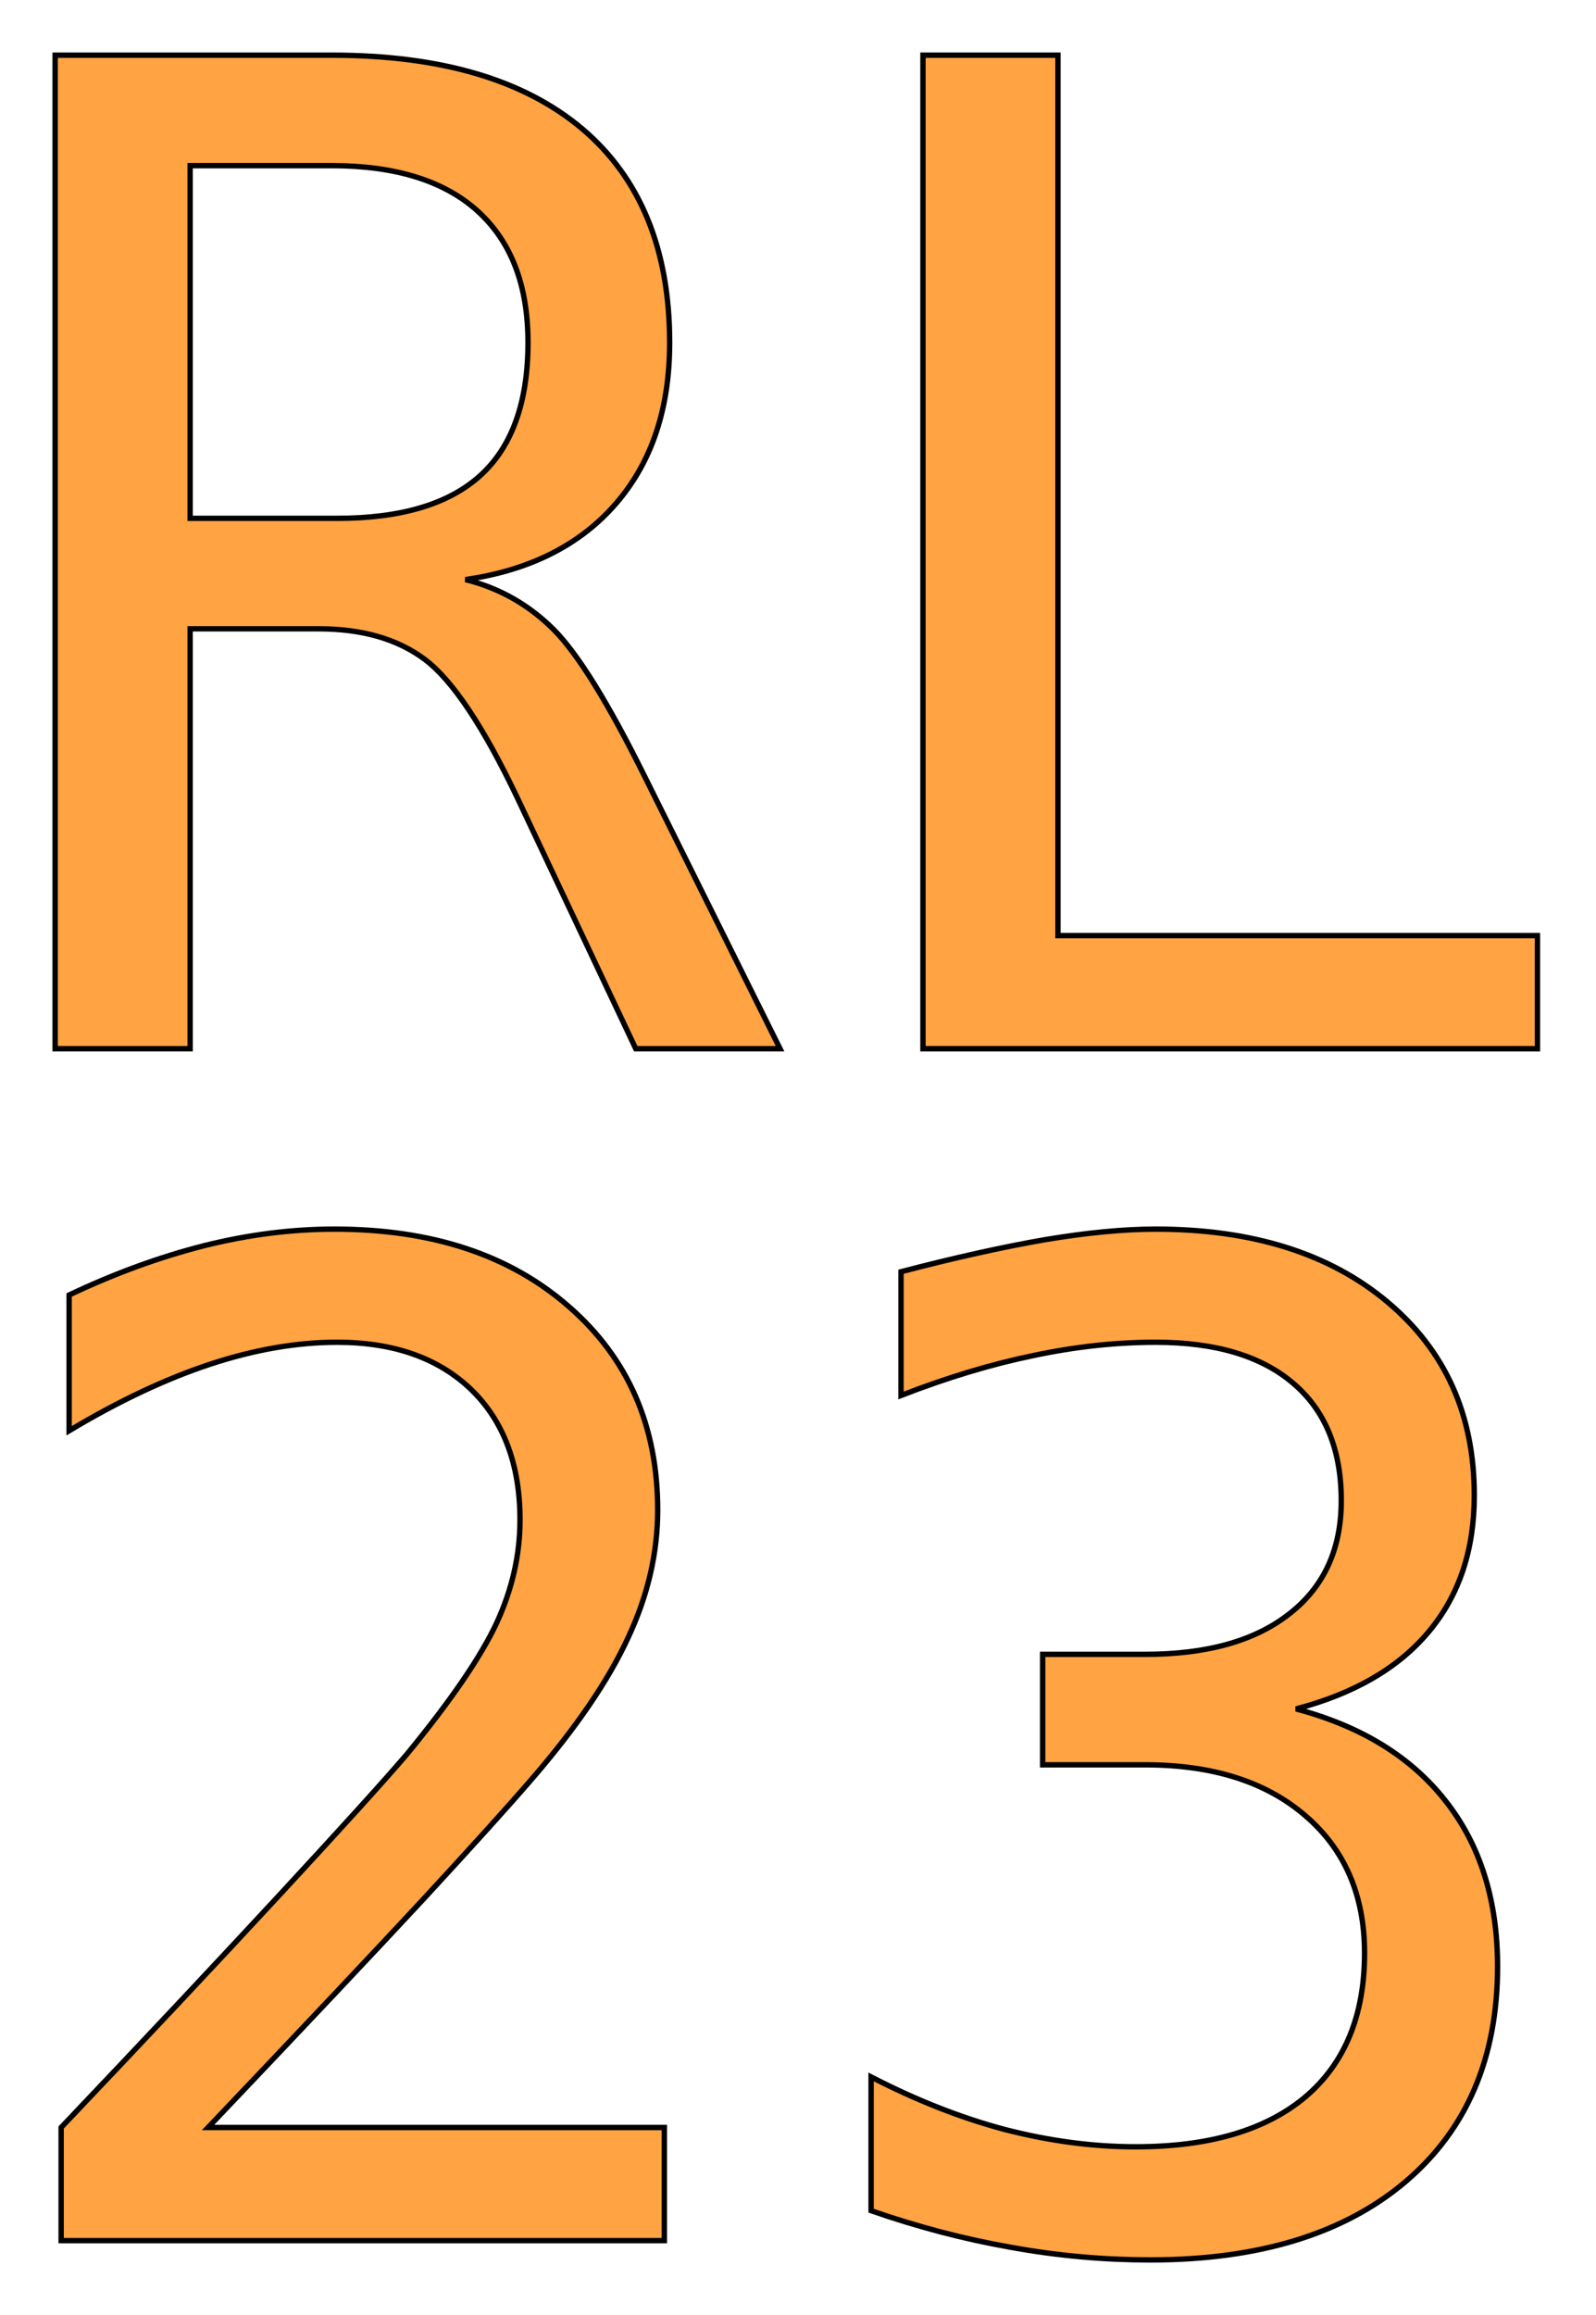
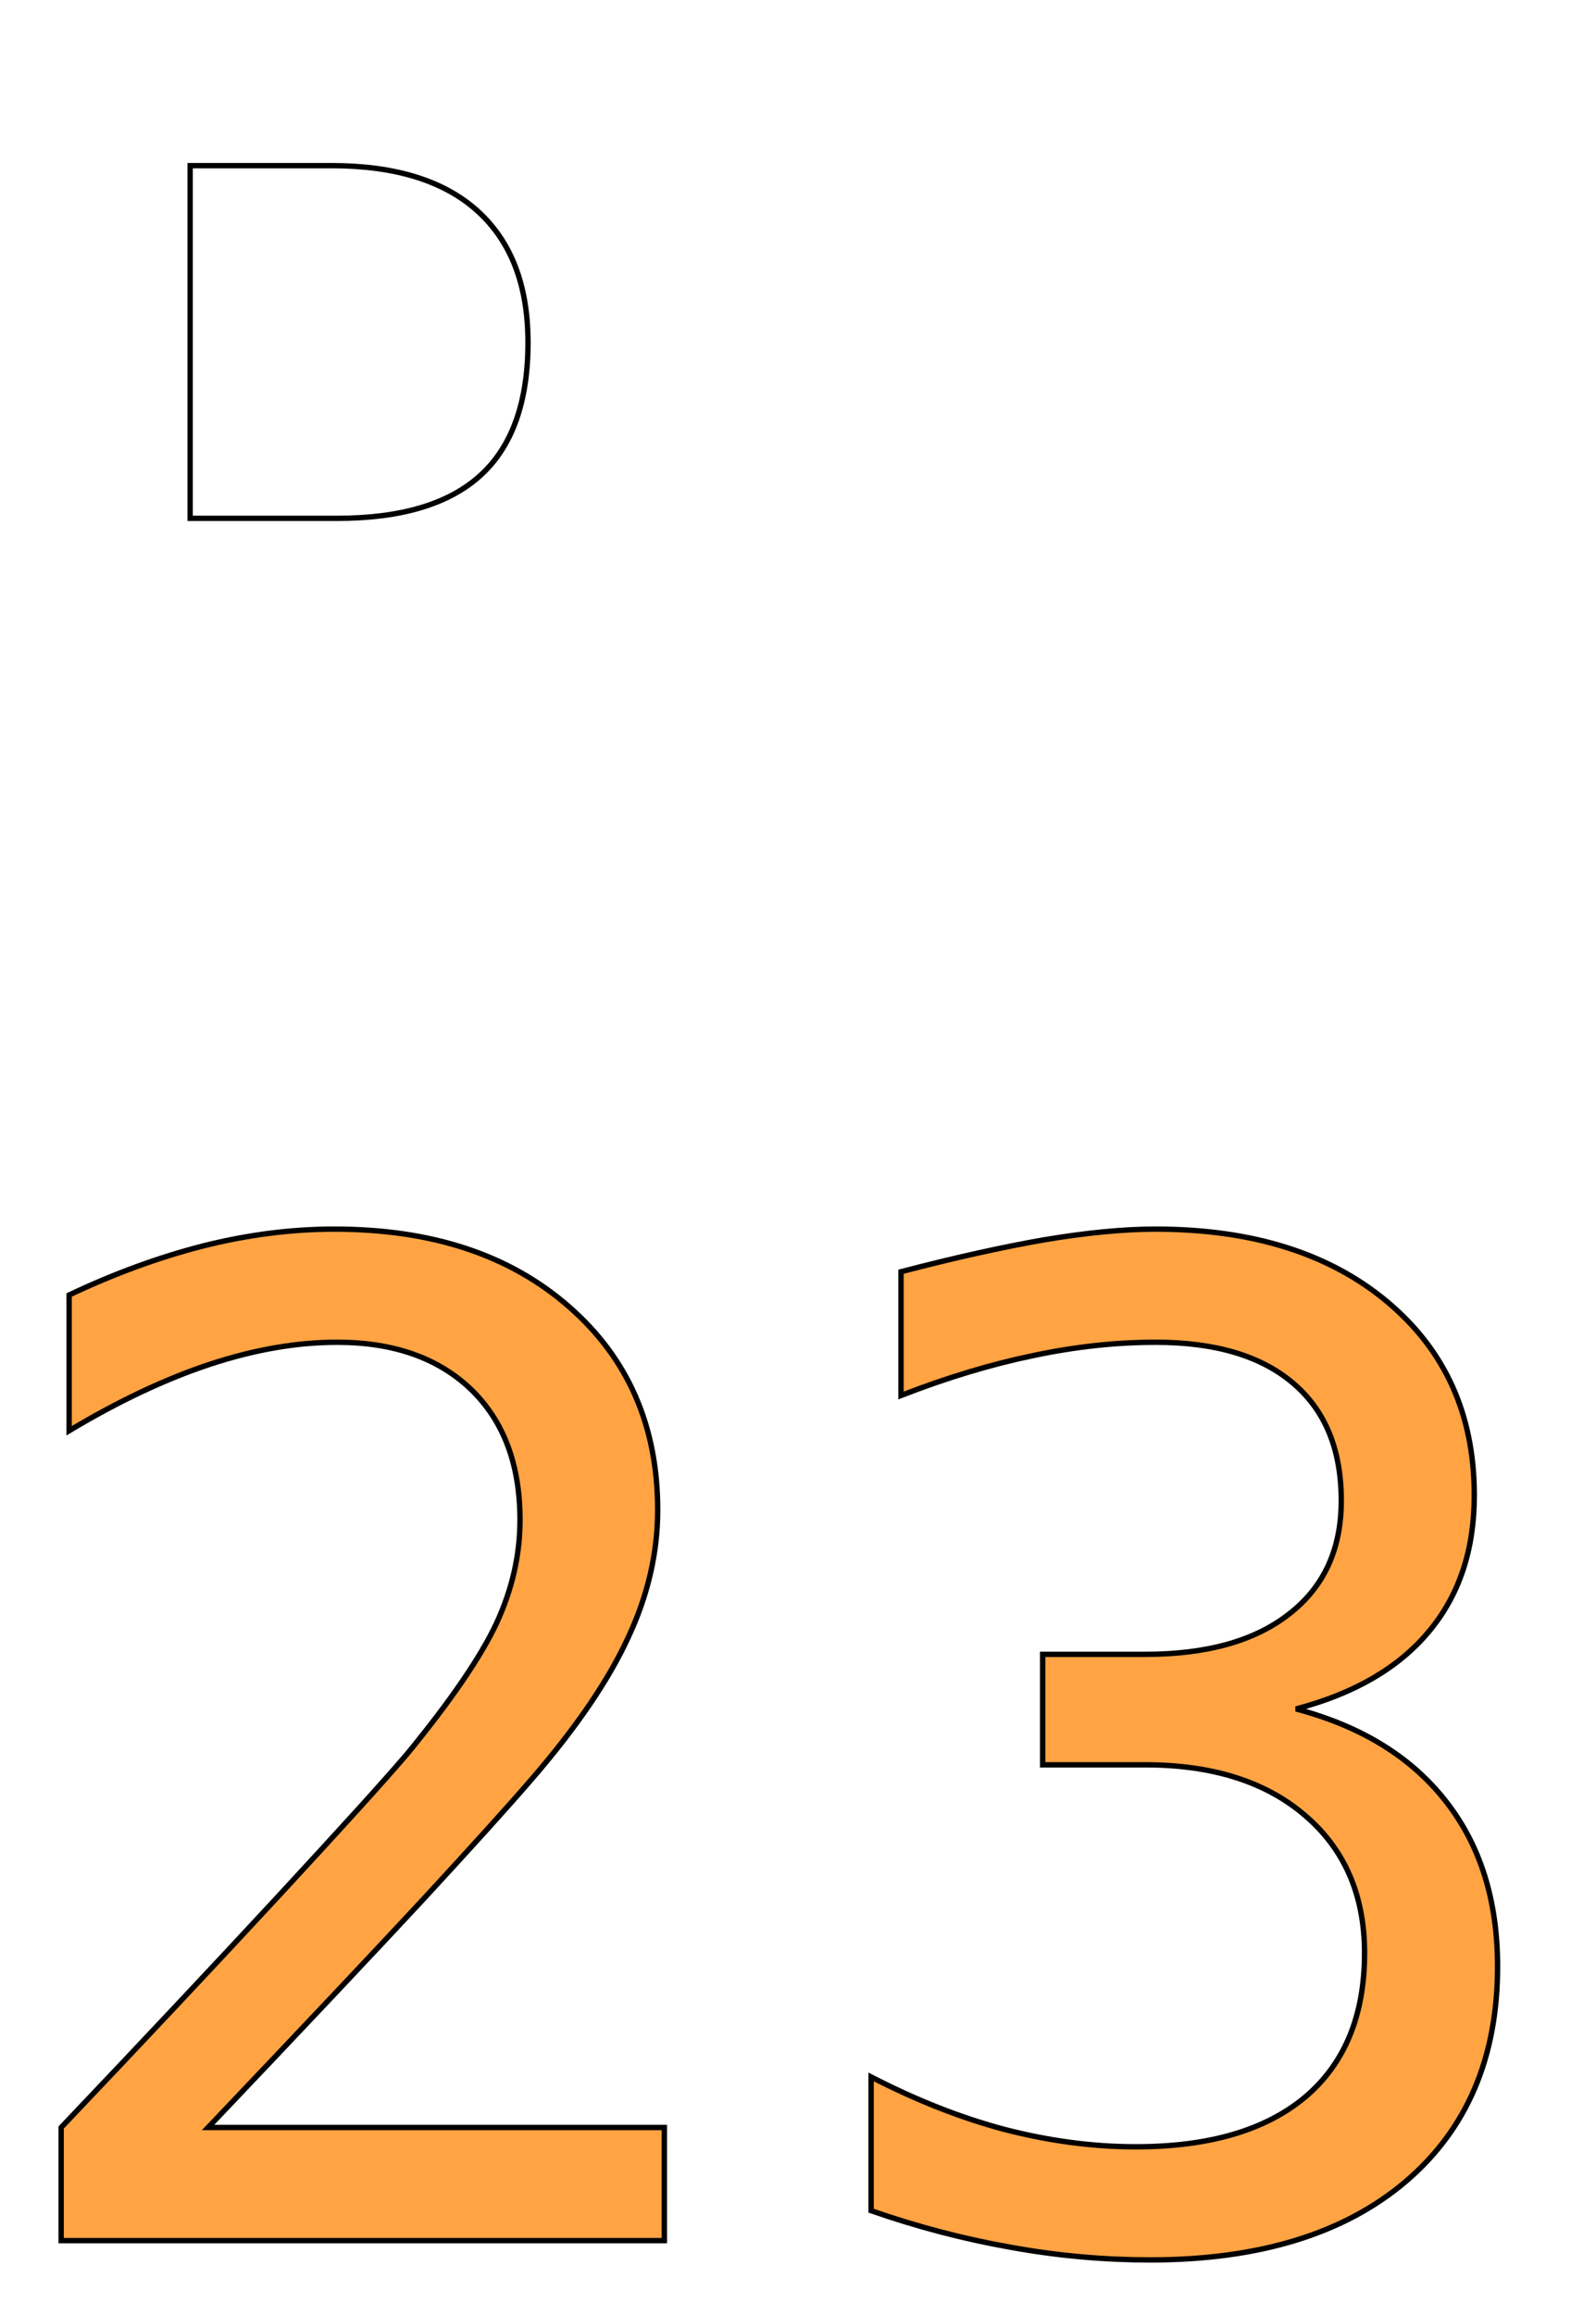
<svg xmlns="http://www.w3.org/2000/svg" width="298pt" height="432pt" viewBox="0 0 298 432" version="1.1">
  <g id="surface249">
-     <path style=" stroke:none;fill-rule:evenodd;fill:rgb(100%,63.922%,26.275%);fill-opacity:1;" d="M 86.914 108.148 C 93.371 109.762 98.832 112.926 103.43 117.523 C 107.961 122.117 113.609 131.242 120.441 145.027 L 145.648 195.691 L 118.703 195.691 L 96.598 148.875 C 90.266 135.59 84.492 126.961 79.398 123.109 C 74.309 119.262 67.664 117.336 59.469 117.336 L 35.504 117.336 L 35.504 195.691 L 10.297 195.691 L 10.297 10.297 L 61.953 10.297 C 82.32 10.297 97.902 14.891 108.77 24.082 C 119.57 33.27 125.035 46.555 125.035 63.941 C 125.035 76.172 121.742 86.168 115.039 93.93 C 108.395 101.629 99.02 106.41 86.914 108.148 Z M 35.504 30.91 L 35.504 96.723 L 62.945 96.723 C 74.93 96.723 83.871 94.055 89.77 88.652 C 95.605 83.312 98.586 75.055 98.586 63.941 C 98.586 53.262 95.48 45.129 89.211 39.414 C 83 33.766 73.875 30.91 61.953 30.91 Z M 35.504 30.91 " />
-     <path style="fill:none;stroke-width:1;stroke-linecap:square;stroke-linejoin:miter;stroke:rgb(0%,0%,0%);stroke-opacity:1;stroke-miterlimit:3.25;" d="M 86.914 108.148 C 93.371 109.762 98.832 112.926 103.43 117.523 C 107.961 122.117 113.609 131.242 120.441 145.027 L 145.648 195.691 L 118.703 195.691 L 96.598 148.875 C 90.266 135.59 84.492 126.961 79.398 123.109 C 74.309 119.262 67.664 117.336 59.469 117.336 L 35.504 117.336 L 35.504 195.691 L 10.297 195.691 L 10.297 10.297 L 61.953 10.297 C 82.32 10.297 97.902 14.891 108.77 24.082 C 119.57 33.27 125.035 46.555 125.035 63.941 C 125.035 76.172 121.742 86.168 115.039 93.93 C 108.395 101.629 99.02 106.41 86.914 108.148 Z M 86.914 108.148 " />
    <path style="fill:none;stroke-width:1;stroke-linecap:square;stroke-linejoin:miter;stroke:rgb(0%,0%,0%);stroke-opacity:1;stroke-miterlimit:3.25;" d="M 35.504 30.91 L 35.504 96.723 L 62.945 96.723 C 74.93 96.723 83.871 94.055 89.77 88.652 C 95.605 83.312 98.586 75.055 98.586 63.941 C 98.586 53.262 95.48 45.129 89.211 39.414 C 83 33.766 73.875 30.91 61.953 30.91 Z M 35.504 30.91 " />
-     <path style="fill-rule:evenodd;fill:rgb(100%,63.922%,26.275%);fill-opacity:1;stroke-width:1;stroke-linecap:square;stroke-linejoin:miter;stroke:rgb(0%,0%,0%);stroke-opacity:1;stroke-miterlimit:3.25;" d="M 172.332 10.297 L 197.539 10.297 L 197.539 174.582 L 287.07 174.582 L 287.07 195.691 L 172.332 195.691 Z M 172.332 10.297 " />
    <path style="fill-rule:evenodd;fill:rgb(100%,63.922%,26.275%);fill-opacity:1;stroke-width:1;stroke-linecap:square;stroke-linejoin:miter;stroke:rgb(0%,0%,0%);stroke-opacity:1;stroke-miterlimit:3.25;" d="M 38.855 396.992 L 124.043 396.992 L 124.043 418.102 L 11.414 418.102 L 11.414 396.992 C 26.875 380.727 40.41 366.32 52.02 353.781 C 63.566 341.301 71.578 332.484 75.984 327.328 C 84.242 317.273 89.832 309.078 92.75 302.805 C 95.605 296.598 97.094 290.203 97.094 283.621 C 97.094 273.312 94.055 265.18 87.969 259.281 C 81.883 253.445 73.562 250.465 62.945 250.465 C 55.434 250.465 47.551 251.832 39.23 254.562 C 30.973 257.297 22.219 261.395 12.906 266.98 L 12.906 241.648 C 21.41 237.613 29.793 234.57 38.051 232.461 C 46.246 230.41 54.379 229.355 62.449 229.355 C 80.578 229.355 95.172 234.137 106.223 243.82 C 117.273 253.445 122.801 266.113 122.801 281.758 C 122.801 289.703 121 297.652 117.273 305.598 C 113.609 313.547 107.648 322.301 99.332 331.926 C 94.734 337.266 87.969 344.715 79.152 354.277 C 70.336 363.777 56.926 377.992 38.855 396.992 Z M 38.855 396.992 " />
    <path style="fill-rule:evenodd;fill:rgb(100%,63.922%,26.275%);fill-opacity:1;stroke-width:1;stroke-linecap:square;stroke-linejoin:miter;stroke:rgb(0%,0%,0%);stroke-opacity:1;stroke-miterlimit:3.25;" d="M 241.996 318.887 C 254.164 322.113 263.477 327.828 269.934 336.086 C 276.391 344.281 279.621 354.586 279.621 366.941 C 279.621 383.953 273.906 397.363 262.422 407.113 C 250.996 416.797 235.102 421.703 214.801 421.703 C 206.293 421.703 197.602 420.957 188.723 419.344 C 179.906 417.793 171.215 415.496 162.648 412.516 L 162.648 387.555 C 171.09 391.902 179.41 395.191 187.605 397.363 C 195.801 399.477 203.934 400.594 212.07 400.594 C 225.789 400.594 236.344 397.488 243.734 391.281 C 251.059 385.07 254.785 376.133 254.785 364.457 C 254.785 353.719 251.121 345.148 243.734 338.816 C 236.406 332.484 226.41 329.316 213.809 329.316 L 194.684 329.316 L 194.684 308.703 L 213.809 308.703 C 225.293 308.703 234.297 306.219 240.754 301.129 C 247.211 296.102 250.438 289.086 250.438 280.02 C 250.438 270.52 247.457 263.195 241.438 258.102 C 235.477 253.012 226.906 250.465 215.793 250.465 C 208.469 250.465 200.832 251.273 192.945 252.949 C 185.121 254.562 176.863 257.047 168.234 260.398 L 168.234 237.305 C 178.23 234.695 187.172 232.707 194.996 231.344 C 202.816 230.039 209.711 229.355 215.793 229.355 C 233.801 229.355 248.266 233.887 259.07 242.953 C 269.871 252.02 275.273 264 275.273 279.027 C 275.273 289.207 272.48 297.652 266.77 304.48 C 261.117 311.25 252.859 316.031 241.996 318.887 Z M 241.996 318.887 " />
  </g>
</svg>